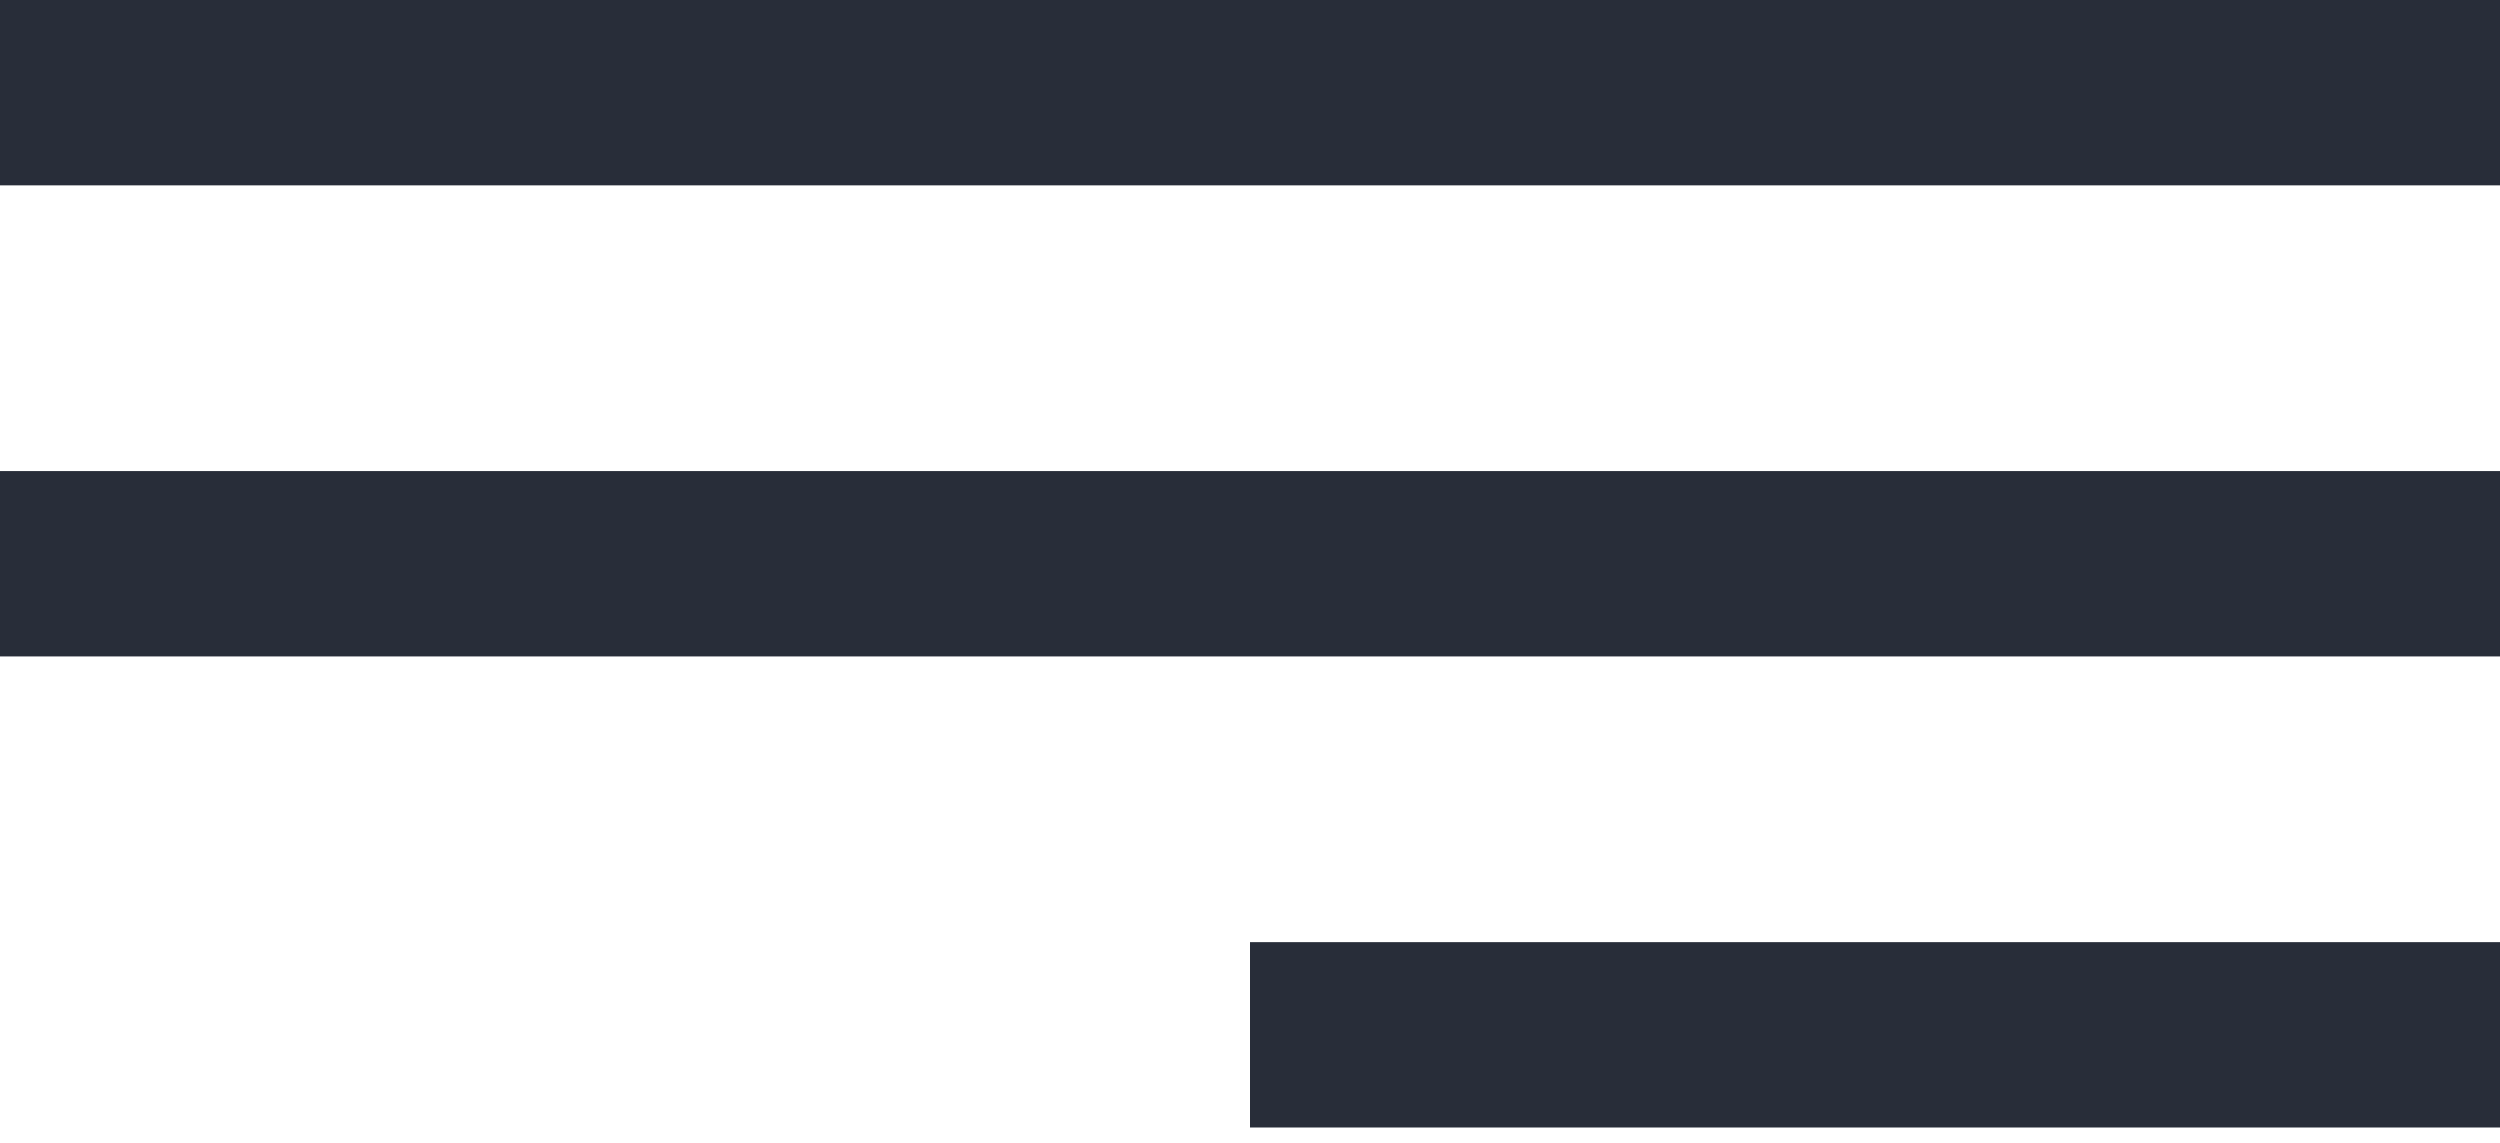
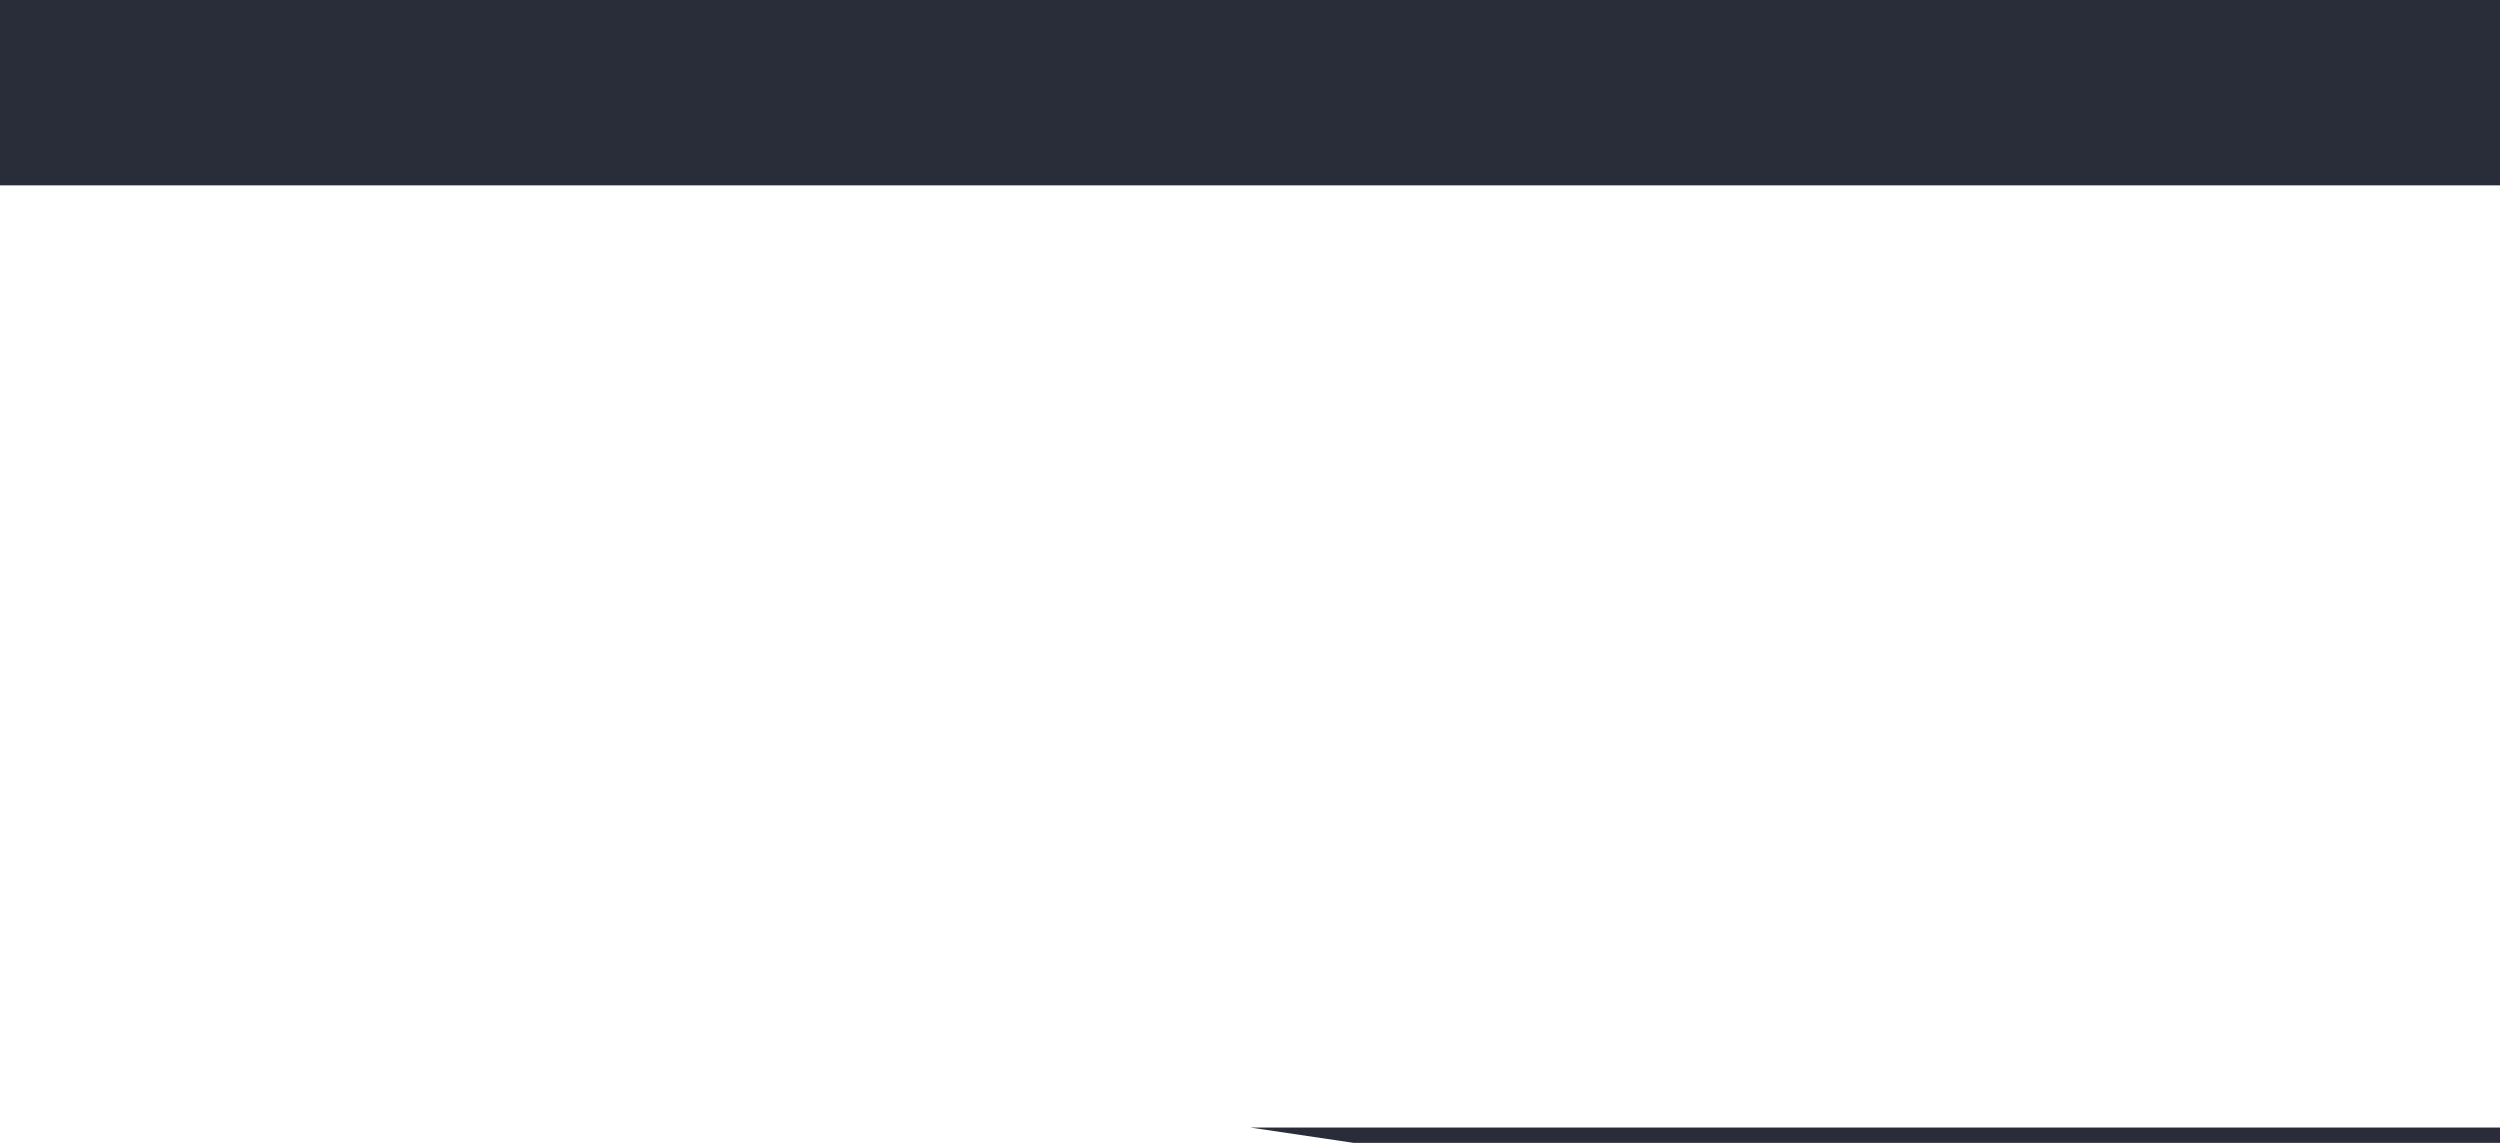
<svg xmlns="http://www.w3.org/2000/svg" width="35" height="16" viewBox="0 0 35 16">
  <g>
    <g>
      <g>
        <path fill="#282d39" d="M0 2.595V0h35v2.595z" />
      </g>
      <g>
-         <path fill="#282d39" d="M0 9.19V6.595h35V9.19z" />
-       </g>
+         </g>
      <g>
-         <path fill="#282d39" d="M17.5 15.785V13.19H35v2.595z" />
+         <path fill="#282d39" d="M17.5 15.785H35v2.595z" />
      </g>
    </g>
  </g>
</svg>